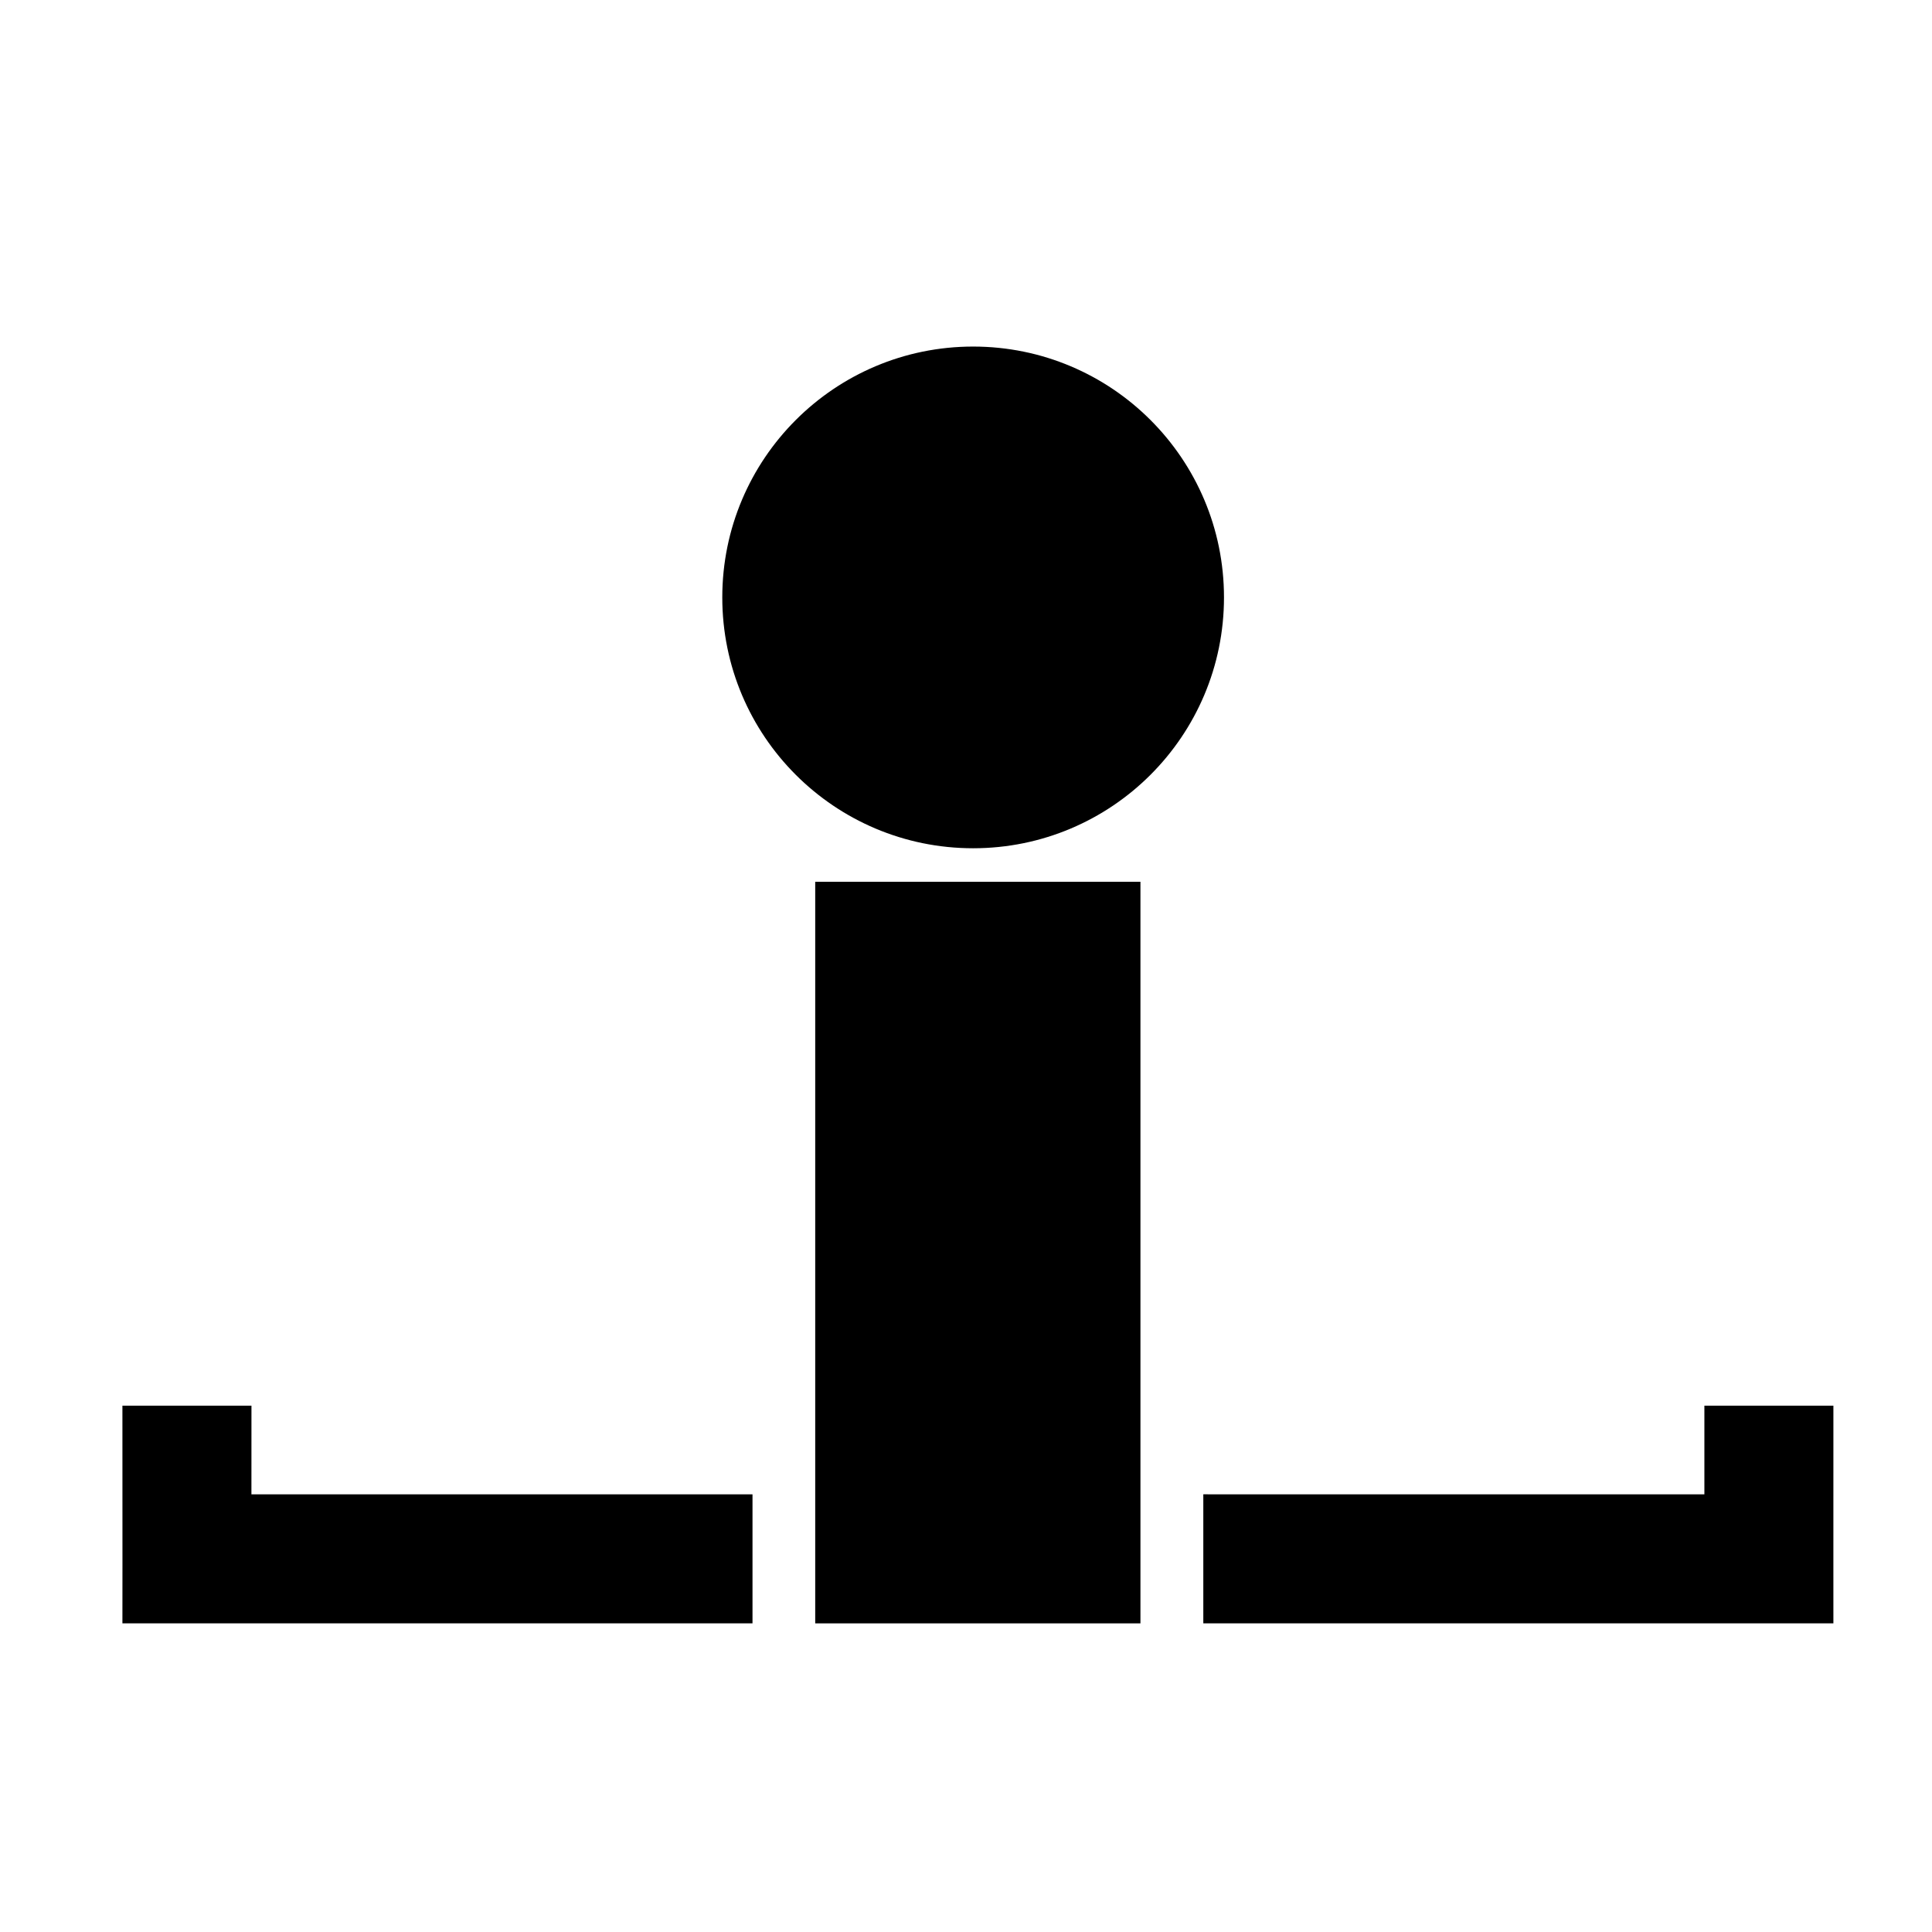
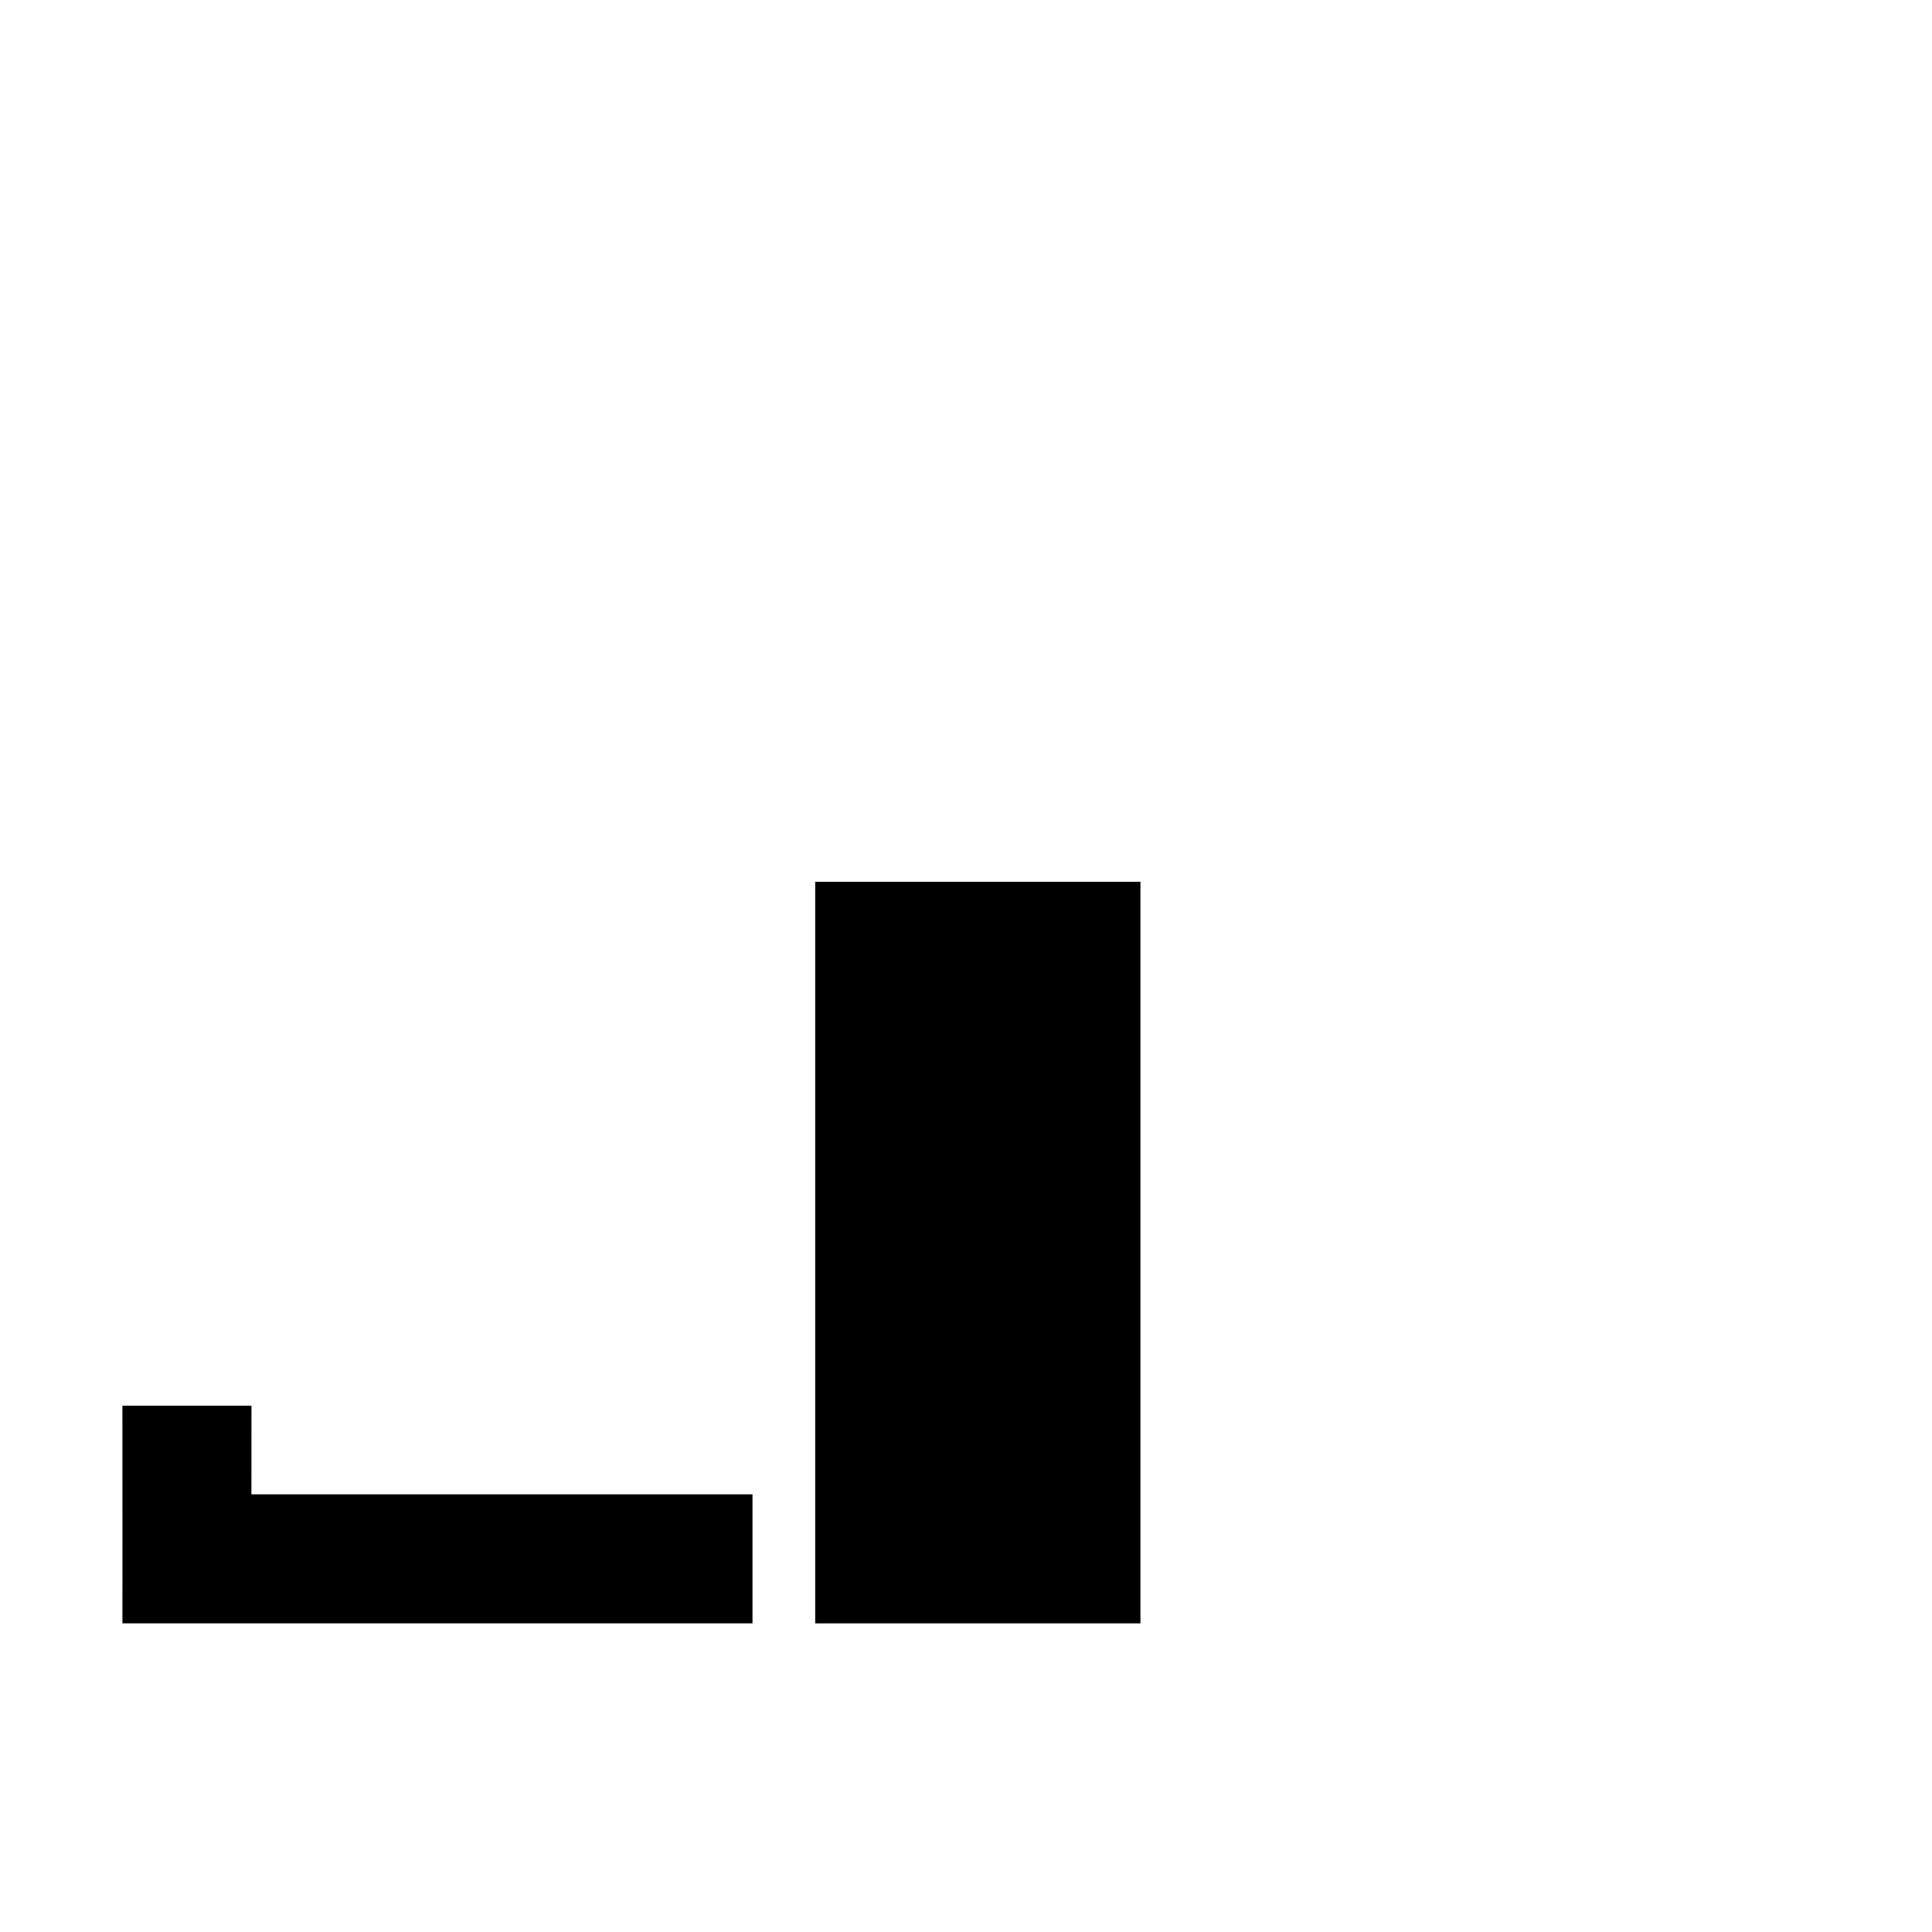
<svg xmlns="http://www.w3.org/2000/svg" fill="#000000" width="800px" height="800px" version="1.1" viewBox="144 144 512 512">
  <g>
-     <path d="m468.37 302.32c0 36.715-29.766 66.477-66.48 66.477-36.715 0-66.477-29.762-66.477-66.477 0-36.715 29.762-66.477 66.477-66.477 36.715 0 66.48 29.762 66.48 66.477" />
    <path d="m360.04 377.68h86.188v196.53h-86.188z" />
    <path d="m210.64 516.52h-34.199l0.012 42.051-0.012 15.633h166.98v-34.195l-132.79 0.012z" />
-     <path d="m629.87 516.52h-34.191v23.5l-132.79-0.012v34.195h166.98l-0.004-15.633z" />
  </g>
</svg>